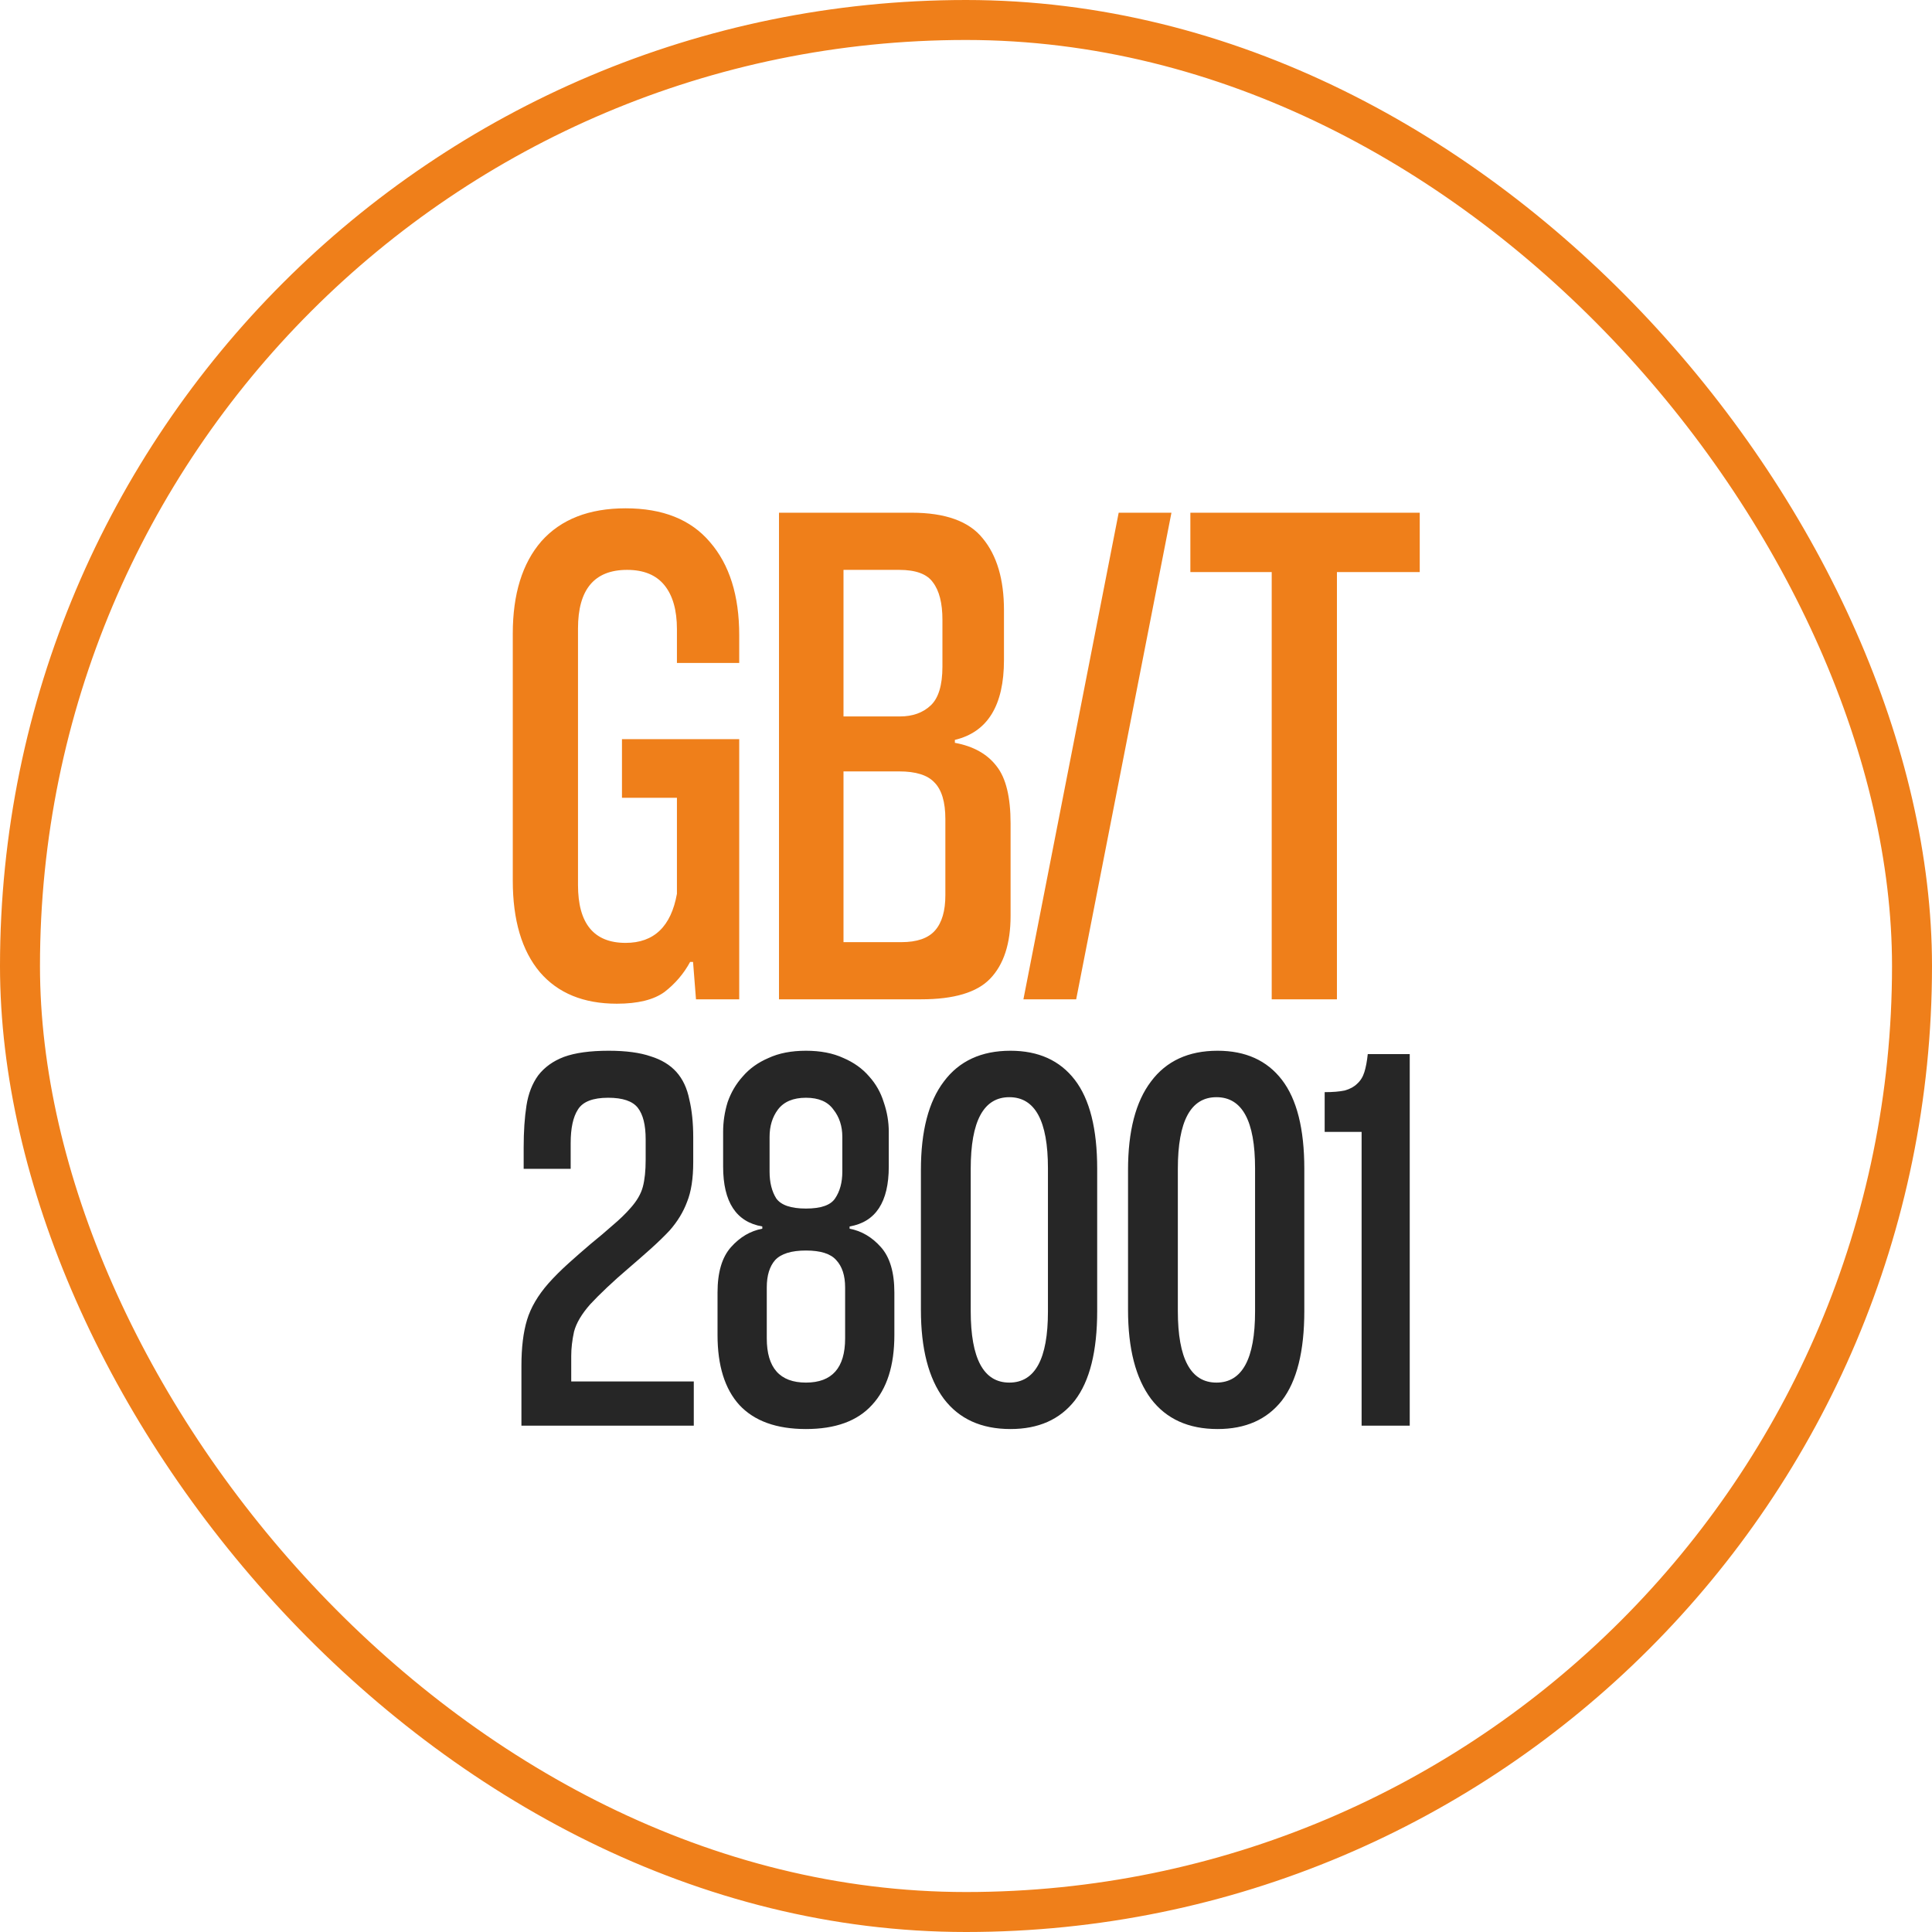
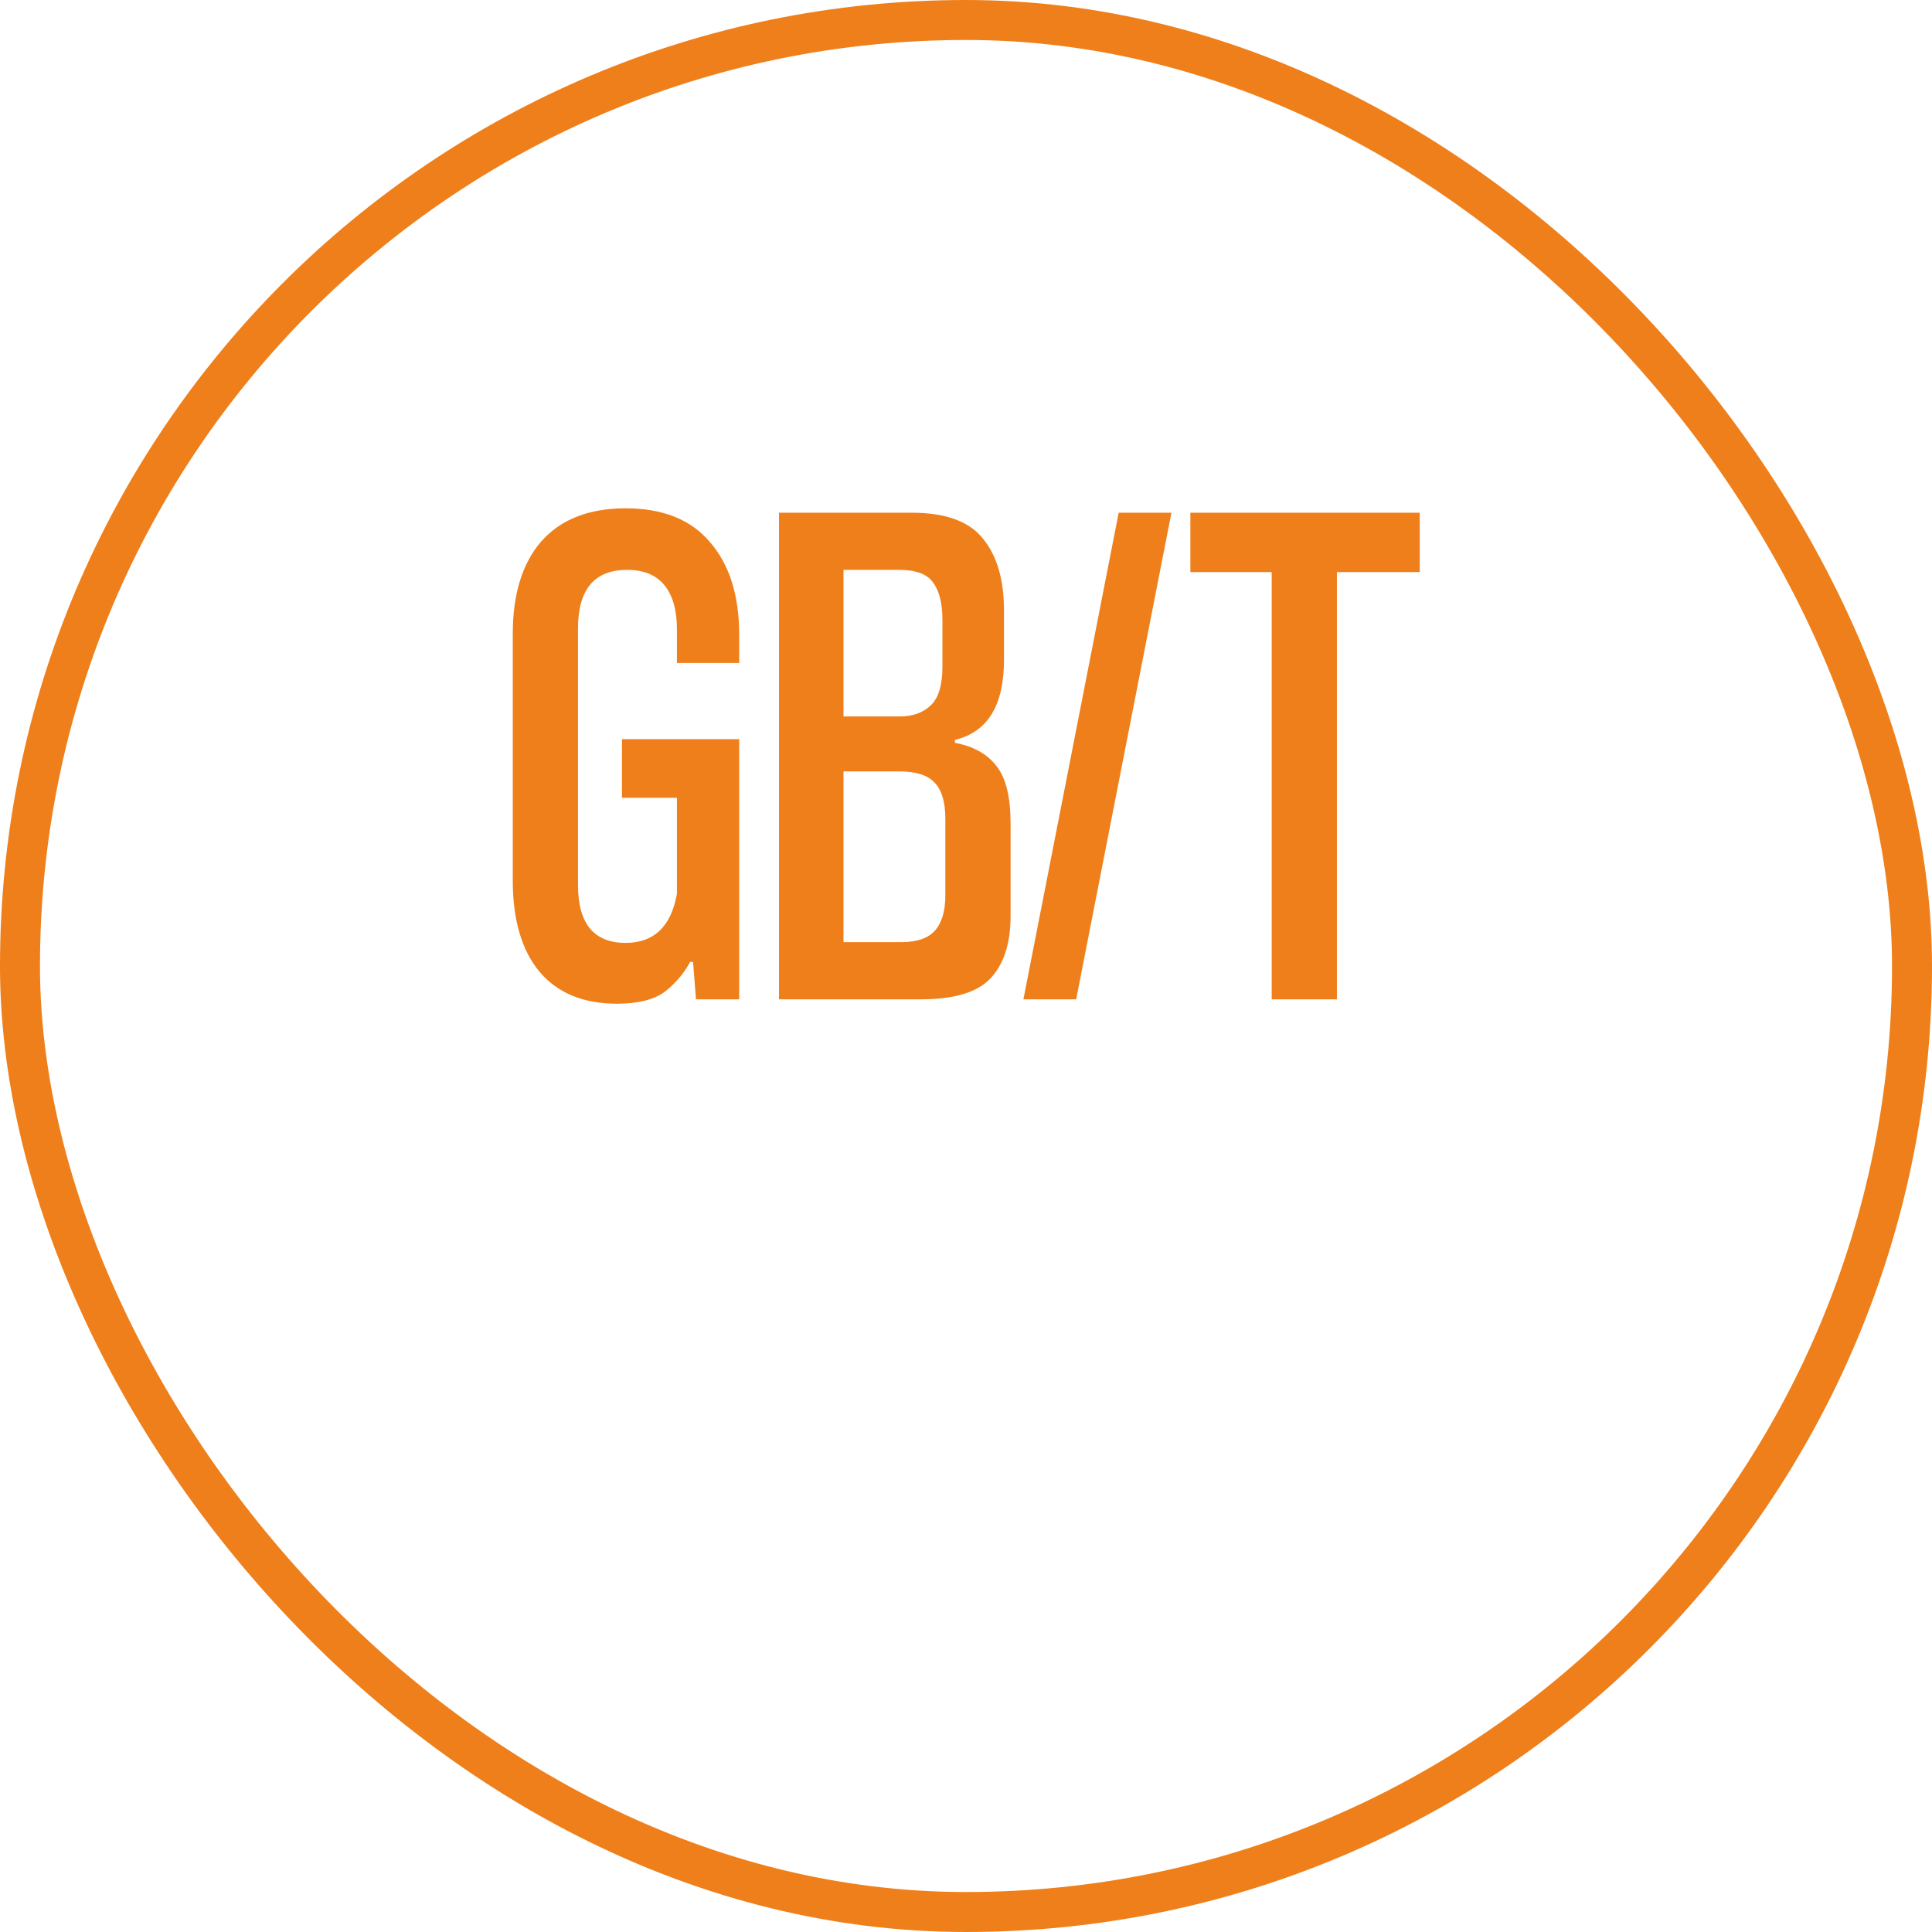
<svg xmlns="http://www.w3.org/2000/svg" width="145" height="145" viewBox="0 0 145 145" fill="none">
  <rect x="1.5" y="1.5" width="142" height="142" rx="71" stroke="#EF7F1A" stroke-width="3" />
-   <path d="M52.235 75L52.015 72.195H51.795C51.318 73.075 50.677 73.827 49.87 74.45C49.063 75.037 47.872 75.33 46.295 75.33C43.802 75.33 41.877 74.542 40.52 72.965C39.163 71.352 38.485 69.06 38.485 66.09V47.555C38.485 44.585 39.2 42.275 40.63 40.625C42.097 38.975 44.205 38.15 46.955 38.15C49.742 38.15 51.85 38.993 53.28 40.68C54.747 42.367 55.48 44.695 55.48 47.665V49.755H50.805V47.225C50.805 45.795 50.493 44.695 49.87 43.925C49.247 43.155 48.312 42.77 47.065 42.77C44.608 42.77 43.38 44.237 43.38 47.17V66.42C43.38 69.317 44.572 70.765 46.955 70.765C49.082 70.765 50.365 69.537 50.805 67.08V59.875H46.68V55.475H55.48V75H52.235ZM58.465 75V38.48H68.421C70.951 38.48 72.729 39.122 73.755 40.405C74.819 41.688 75.35 43.485 75.35 45.795V49.535C75.35 52.945 74.122 54.943 71.665 55.53V55.75C73.059 56.007 74.104 56.593 74.8 57.51C75.497 58.39 75.846 59.82 75.846 61.8V68.73C75.846 70.82 75.332 72.397 74.305 73.46C73.316 74.487 71.592 75 69.135 75H58.465ZM70.951 61.47C70.951 60.187 70.675 59.27 70.126 58.72C69.612 58.17 68.732 57.895 67.486 57.895H63.306V70.71H67.65C68.824 70.71 69.667 70.417 70.18 69.83C70.694 69.243 70.951 68.363 70.951 67.19V61.47ZM70.731 46.51C70.731 45.263 70.492 44.328 70.016 43.705C69.576 43.082 68.732 42.77 67.486 42.77H63.306V53.77H67.54C68.494 53.77 69.264 53.495 69.85 52.945C70.437 52.395 70.731 51.423 70.731 50.03V46.51ZM76.809 75L83.959 38.48H87.919L80.769 75H76.809ZM95.444 75V42.935H89.339V38.48H106.554V42.935H100.339V75H95.444Z" fill="#EF7F1A" />
-   <path d="M39.134 107V102.506C39.134 101.134 39.274 99.986 39.554 99.062C39.834 98.138 40.366 97.228 41.15 96.332C41.598 95.828 42.102 95.324 42.662 94.82C43.222 94.316 43.782 93.826 44.342 93.35C44.93 92.874 45.476 92.412 45.98 91.964C46.512 91.516 46.96 91.082 47.324 90.662C47.8 90.13 48.108 89.598 48.248 89.066C48.388 88.534 48.458 87.862 48.458 87.05V85.496C48.458 84.432 48.262 83.648 47.87 83.144C47.478 82.64 46.736 82.388 45.644 82.388C44.496 82.388 43.74 82.682 43.376 83.27C43.012 83.83 42.83 84.67 42.83 85.79V87.722H39.302V86.126C39.302 84.922 39.372 83.872 39.512 82.976C39.652 82.08 39.946 81.324 40.394 80.708C40.87 80.092 41.514 79.63 42.326 79.322C43.166 79.014 44.286 78.86 45.686 78.86C46.974 78.86 48.024 79 48.836 79.28C49.648 79.532 50.292 79.924 50.768 80.456C51.244 80.988 51.566 81.674 51.734 82.514C51.93 83.326 52.028 84.278 52.028 85.37V87.218C52.028 88.45 51.874 89.444 51.566 90.2C51.286 90.956 50.852 91.67 50.264 92.342C49.872 92.762 49.396 93.224 48.836 93.728C48.304 94.204 47.744 94.694 47.156 95.198C46.596 95.674 46.064 96.15 45.56 96.626C45.056 97.102 44.636 97.522 44.3 97.886C43.656 98.614 43.25 99.3 43.082 99.944C42.942 100.588 42.872 101.19 42.872 101.75V103.682H52.07V107H39.134ZM63.218 85.328C63.218 84.516 62.994 83.83 62.546 83.27C62.126 82.682 61.44 82.388 60.488 82.388C59.536 82.388 58.836 82.682 58.388 83.27C57.968 83.83 57.758 84.516 57.758 85.328V87.932C57.758 88.744 57.926 89.416 58.262 89.948C58.626 90.452 59.368 90.704 60.488 90.704C61.608 90.704 62.336 90.452 62.672 89.948C63.036 89.416 63.218 88.744 63.218 87.932V85.328ZM63.428 96.626C63.428 95.73 63.204 95.044 62.756 94.568C62.336 94.092 61.58 93.854 60.488 93.854C59.396 93.854 58.626 94.092 58.178 94.568C57.758 95.044 57.548 95.73 57.548 96.626V100.448C57.548 102.66 58.528 103.766 60.488 103.766C62.448 103.766 63.428 102.66 63.428 100.448V96.626ZM67.124 100.196C67.124 102.492 66.564 104.242 65.444 105.446C64.352 106.65 62.7 107.252 60.488 107.252C58.276 107.252 56.61 106.65 55.49 105.446C54.398 104.242 53.852 102.492 53.852 100.196V97.004C53.852 95.492 54.188 94.358 54.86 93.602C55.532 92.846 56.316 92.384 57.212 92.216V92.048C55.252 91.712 54.272 90.214 54.272 87.554V84.95C54.272 84.194 54.384 83.452 54.608 82.724C54.86 81.996 55.238 81.352 55.742 80.792C56.246 80.204 56.89 79.742 57.674 79.406C58.458 79.042 59.396 78.86 60.488 78.86C61.58 78.86 62.518 79.042 63.302 79.406C64.086 79.742 64.73 80.204 65.234 80.792C65.738 81.352 66.102 81.996 66.326 82.724C66.578 83.452 66.704 84.194 66.704 84.95V87.554C66.704 90.214 65.724 91.712 63.764 92.048V92.216C64.66 92.384 65.444 92.846 66.116 93.602C66.788 94.358 67.124 95.492 67.124 97.004V100.196ZM82.346 98.39C82.346 101.414 81.786 103.654 80.666 105.11C79.546 106.538 77.936 107.252 75.836 107.252C73.652 107.252 71.986 106.496 70.838 104.984C69.69 103.444 69.116 101.218 69.116 98.306V87.806C69.116 84.894 69.69 82.682 70.838 81.17C71.986 79.63 73.652 78.86 75.836 78.86C77.936 78.86 79.546 79.588 80.666 81.044C81.786 82.5 82.346 84.726 82.346 87.722V98.39ZM78.65 87.68C78.65 84.124 77.684 82.346 75.752 82.346C73.82 82.346 72.854 84.138 72.854 87.722V98.39C72.854 101.974 73.82 103.766 75.752 103.766C77.684 103.766 78.65 101.988 78.65 98.432V87.68ZM97.891 98.39C97.891 101.414 97.331 103.654 96.211 105.11C95.091 106.538 93.481 107.252 91.381 107.252C89.197 107.252 87.531 106.496 86.383 104.984C85.235 103.444 84.661 101.218 84.661 98.306V87.806C84.661 84.894 85.235 82.682 86.383 81.17C87.531 79.63 89.197 78.86 91.381 78.86C93.481 78.86 95.091 79.588 96.211 81.044C97.331 82.5 97.891 84.726 97.891 87.722V98.39ZM94.195 87.68C94.195 84.124 93.229 82.346 91.297 82.346C89.365 82.346 88.399 84.138 88.399 87.722V98.39C88.399 101.974 89.365 103.766 91.297 103.766C93.229 103.766 94.195 101.988 94.195 98.432V87.68ZM102.191 107V84.95H99.419V81.968C100.035 81.968 100.539 81.926 100.931 81.842C101.323 81.73 101.631 81.562 101.855 81.338C102.107 81.114 102.289 80.82 102.401 80.456C102.513 80.092 102.597 79.644 102.653 79.112H105.803V107H102.191Z" fill="#262626" />
+   <path d="M52.235 75L52.015 72.195H51.795C51.318 73.075 50.677 73.827 49.87 74.45C49.063 75.037 47.872 75.33 46.295 75.33C43.802 75.33 41.877 74.542 40.52 72.965C39.163 71.352 38.485 69.06 38.485 66.09V47.555C38.485 44.585 39.2 42.275 40.63 40.625C42.097 38.975 44.205 38.15 46.955 38.15C49.742 38.15 51.85 38.993 53.28 40.68C54.747 42.367 55.48 44.695 55.48 47.665V49.755H50.805V47.225C50.805 45.795 50.493 44.695 49.87 43.925C49.247 43.155 48.312 42.77 47.065 42.77C44.608 42.77 43.38 44.237 43.38 47.17V66.42C43.38 69.317 44.572 70.765 46.955 70.765C49.082 70.765 50.365 69.537 50.805 67.08V59.875H46.68V55.475H55.48V75H52.235ZM58.465 75V38.48H68.421C70.951 38.48 72.729 39.122 73.755 40.405C74.819 41.688 75.35 43.485 75.35 45.795V49.535C75.35 52.945 74.122 54.943 71.665 55.53V55.75C73.059 56.007 74.104 56.593 74.8 57.51C75.497 58.39 75.846 59.82 75.846 61.8V68.73C75.846 70.82 75.332 72.397 74.305 73.46C73.316 74.487 71.592 75 69.135 75H58.465ZM70.951 61.47C70.951 60.187 70.675 59.27 70.126 58.72C69.612 58.17 68.732 57.895 67.486 57.895H63.306V70.71H67.65C68.824 70.71 69.667 70.417 70.18 69.83C70.694 69.243 70.951 68.363 70.951 67.19V61.47ZM70.731 46.51C70.731 45.263 70.492 44.328 70.016 43.705C69.576 43.082 68.732 42.77 67.486 42.77H63.306V53.77H67.54C68.494 53.77 69.264 53.495 69.85 52.945C70.437 52.395 70.731 51.423 70.731 50.03V46.51ZM76.809 75L83.959 38.48H87.919L80.769 75ZM95.444 75V42.935H89.339V38.48H106.554V42.935H100.339V75H95.444Z" fill="#EF7F1A" />
</svg>